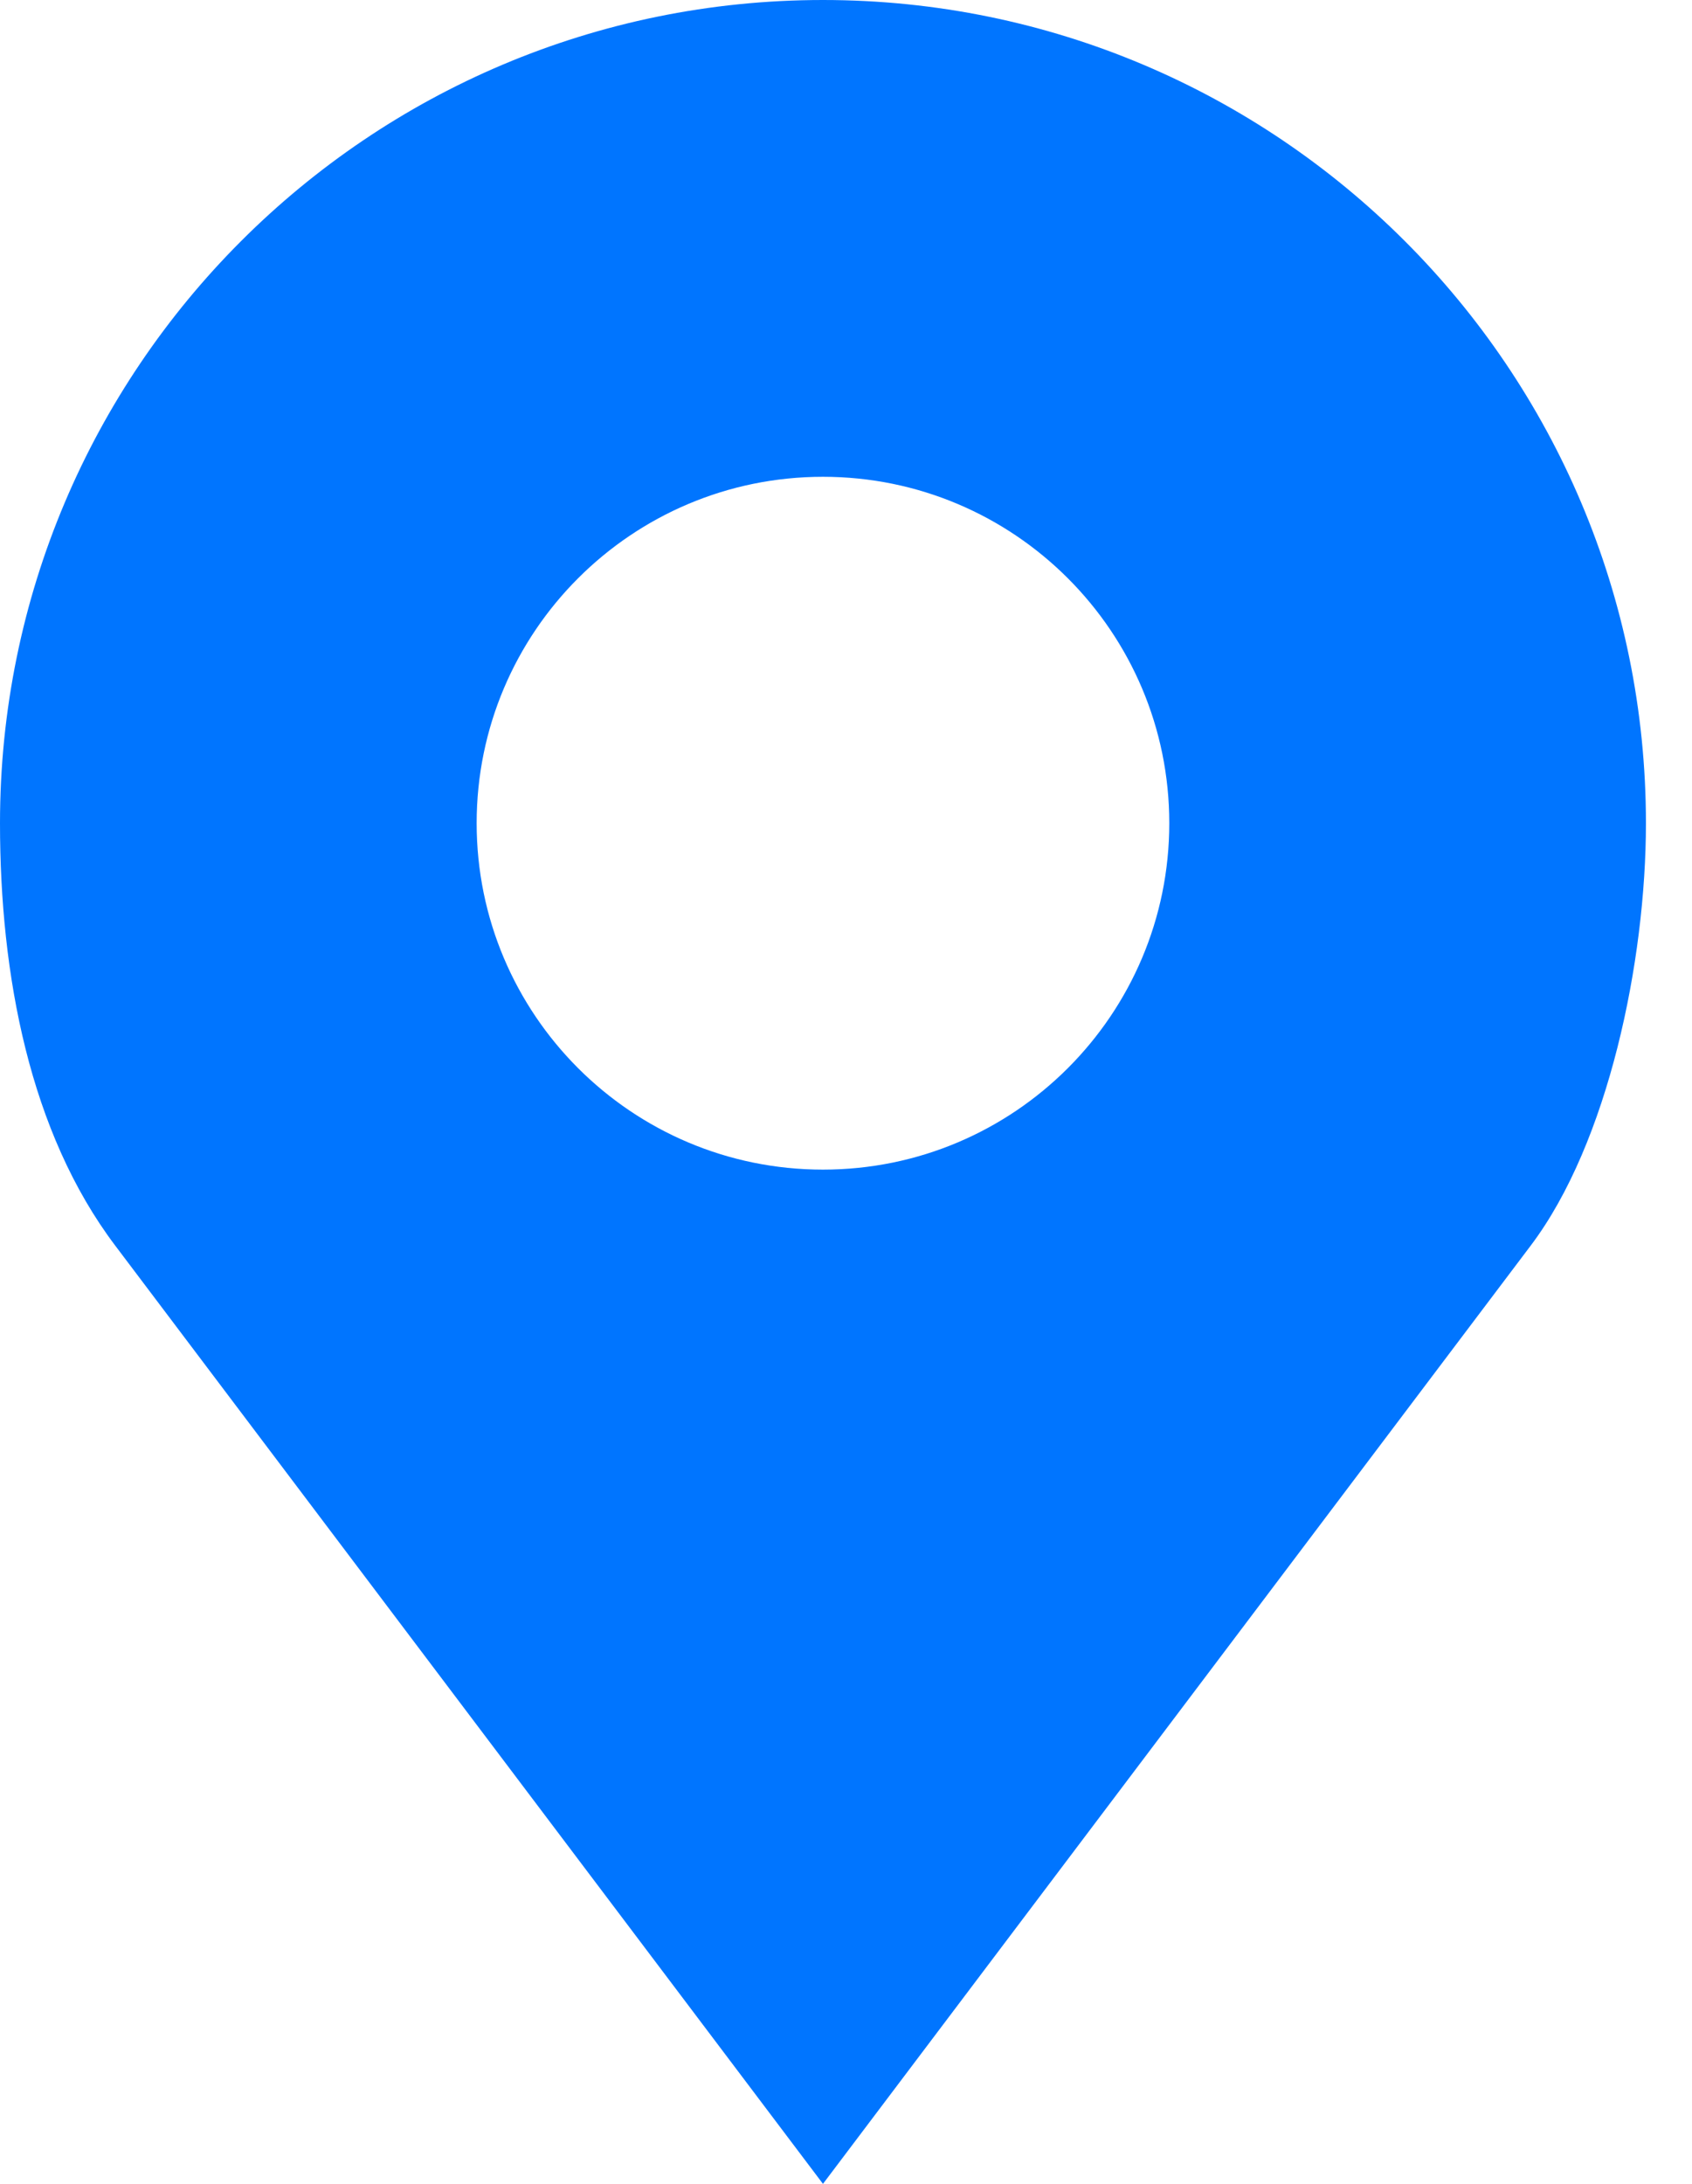
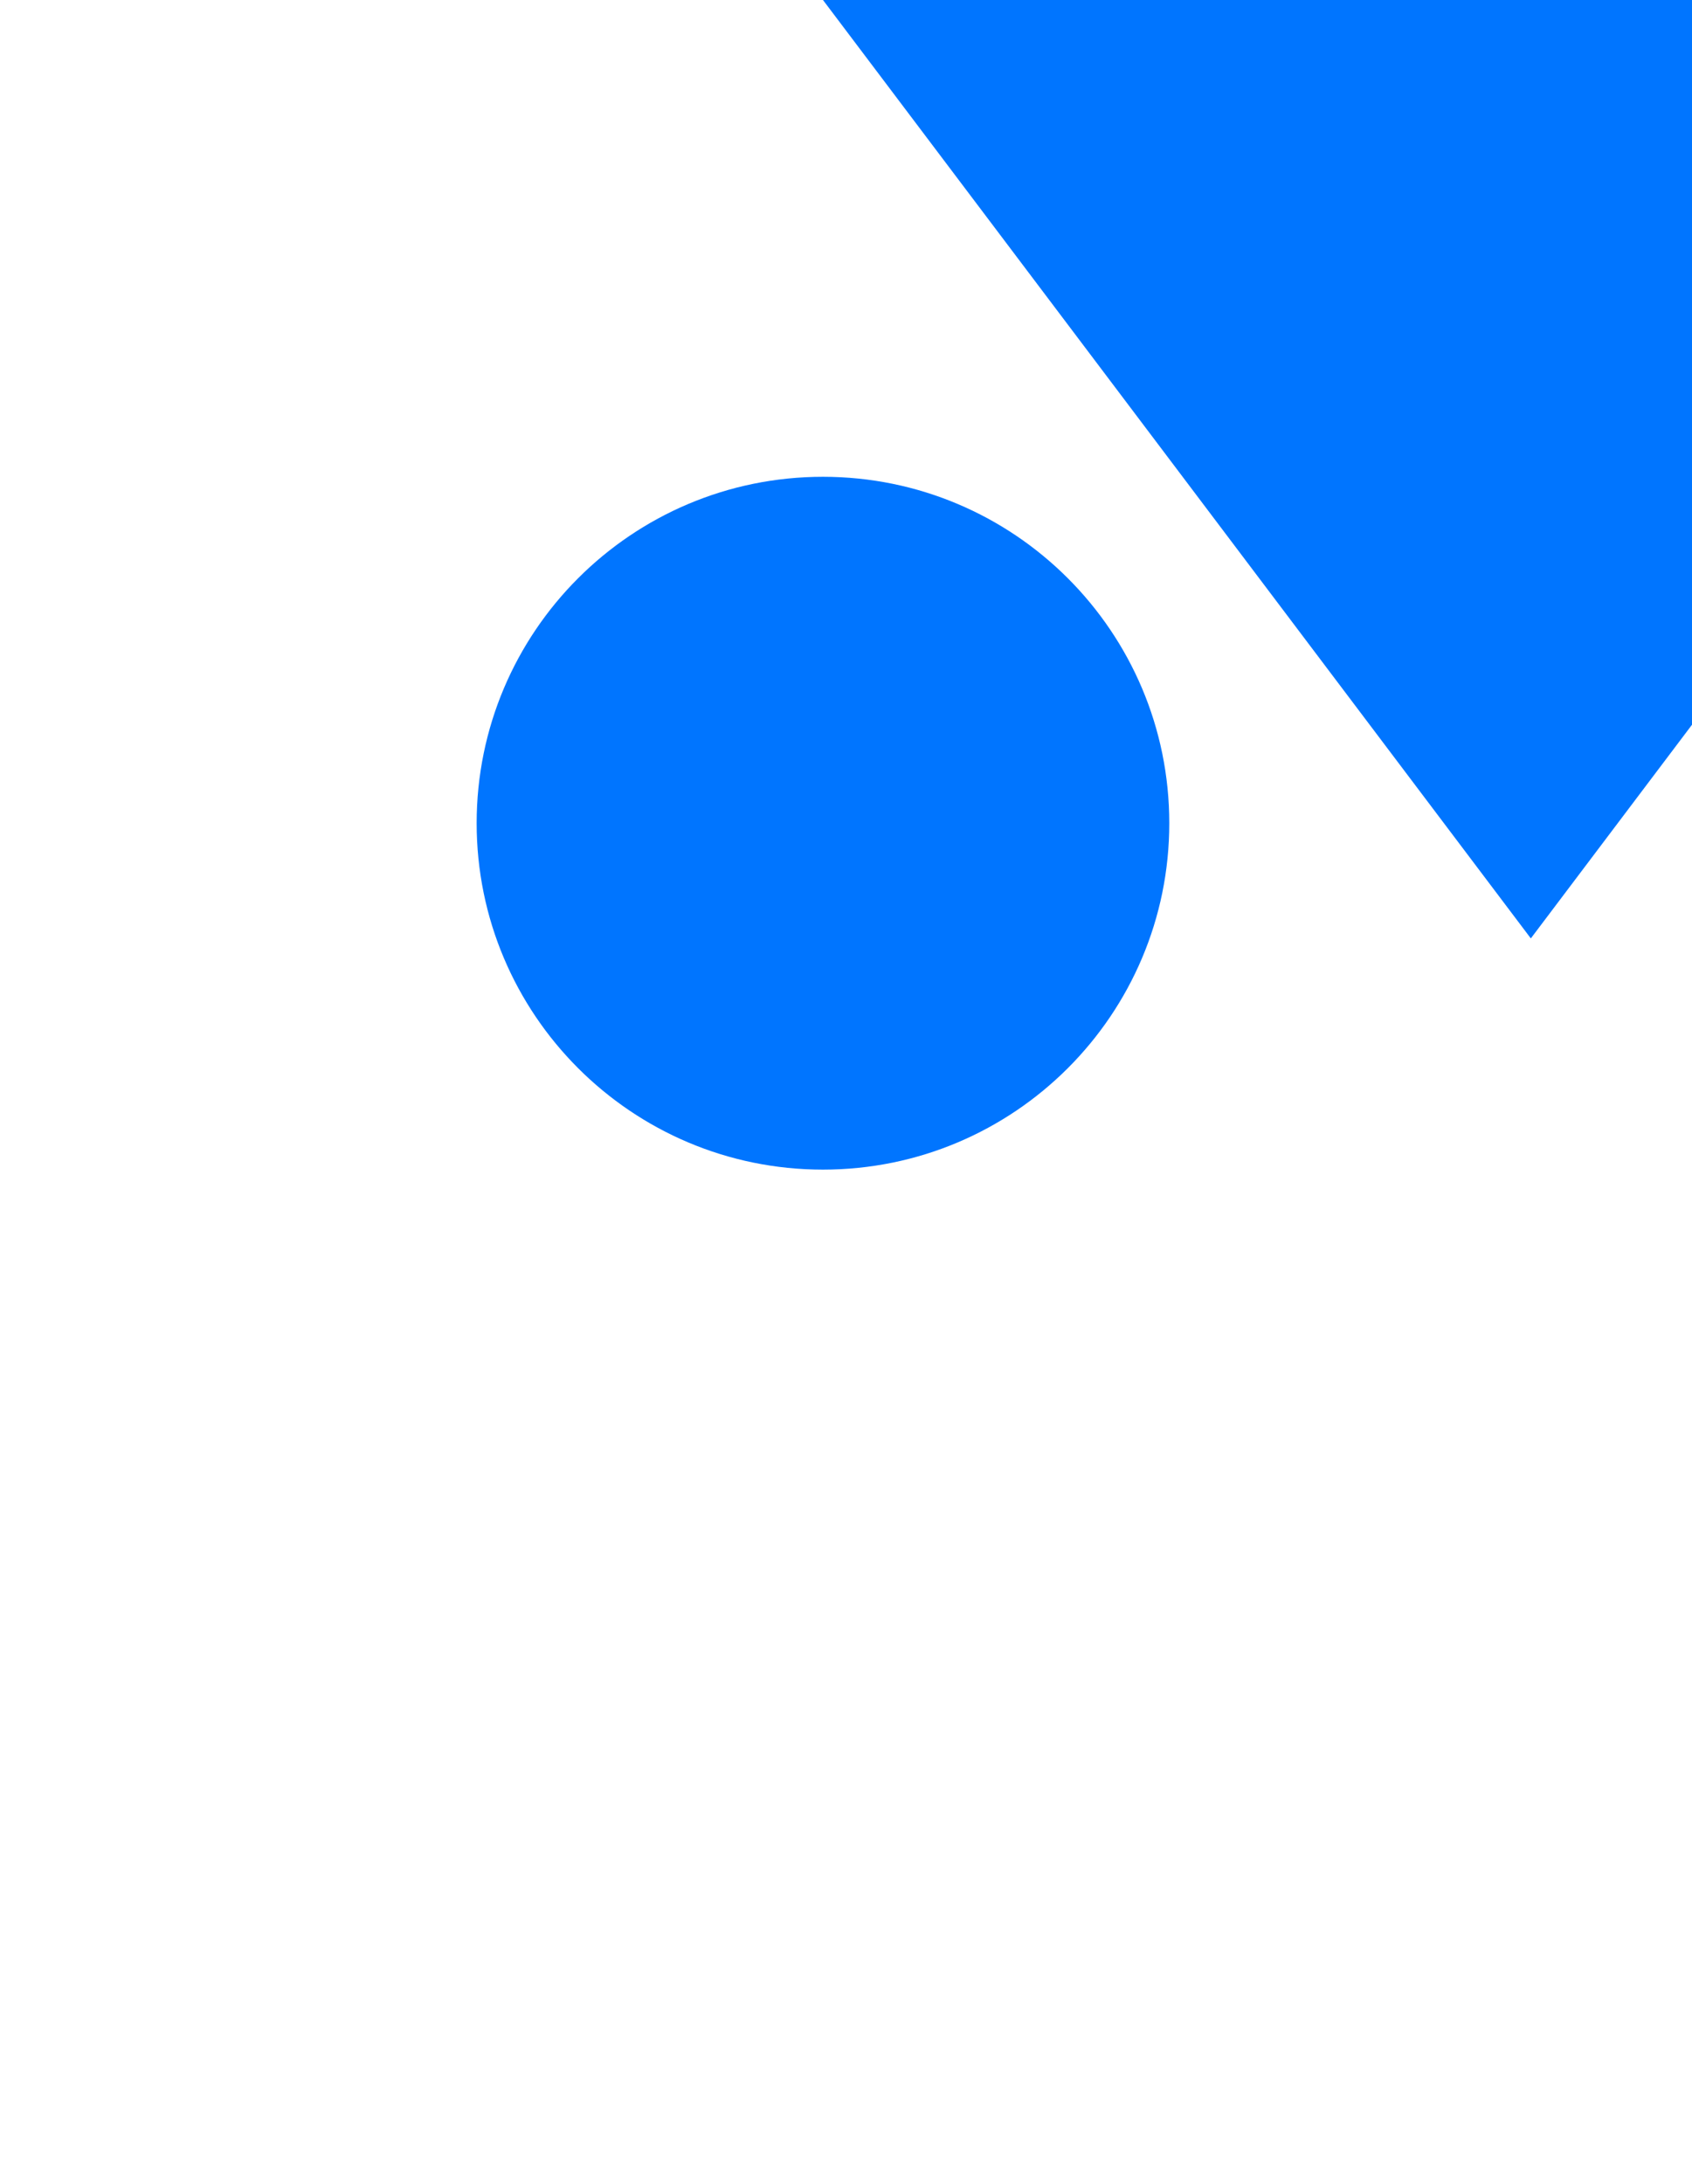
<svg xmlns="http://www.w3.org/2000/svg" fill="none" viewBox="0 0 31 40">
-   <path d="m15.078 0c-8.327 0-15.078 6.751-15.078 15.078 0 2.785 0.545 5.661 2.109 7.734l12.969 17.188 12.969-17.188c1.421-1.883 2.109-5.212 2.109-7.734 1e-4 -8.327-6.751-15.078-15.078-15.078zm0 8.733c3.504 0 6.345 2.841 6.345 6.345 0 3.504-2.841 6.345-6.345 6.345-3.504 0-6.345-2.841-6.345-6.345 0-3.504 2.841-6.345 6.345-6.345z" fill="#0075FF" />
+   <path d="m15.078 0l12.969 17.188 12.969-17.188c1.421-1.883 2.109-5.212 2.109-7.734 1e-4 -8.327-6.751-15.078-15.078-15.078zm0 8.733c3.504 0 6.345 2.841 6.345 6.345 0 3.504-2.841 6.345-6.345 6.345-3.504 0-6.345-2.841-6.345-6.345 0-3.504 2.841-6.345 6.345-6.345z" fill="#0075FF" />
</svg>